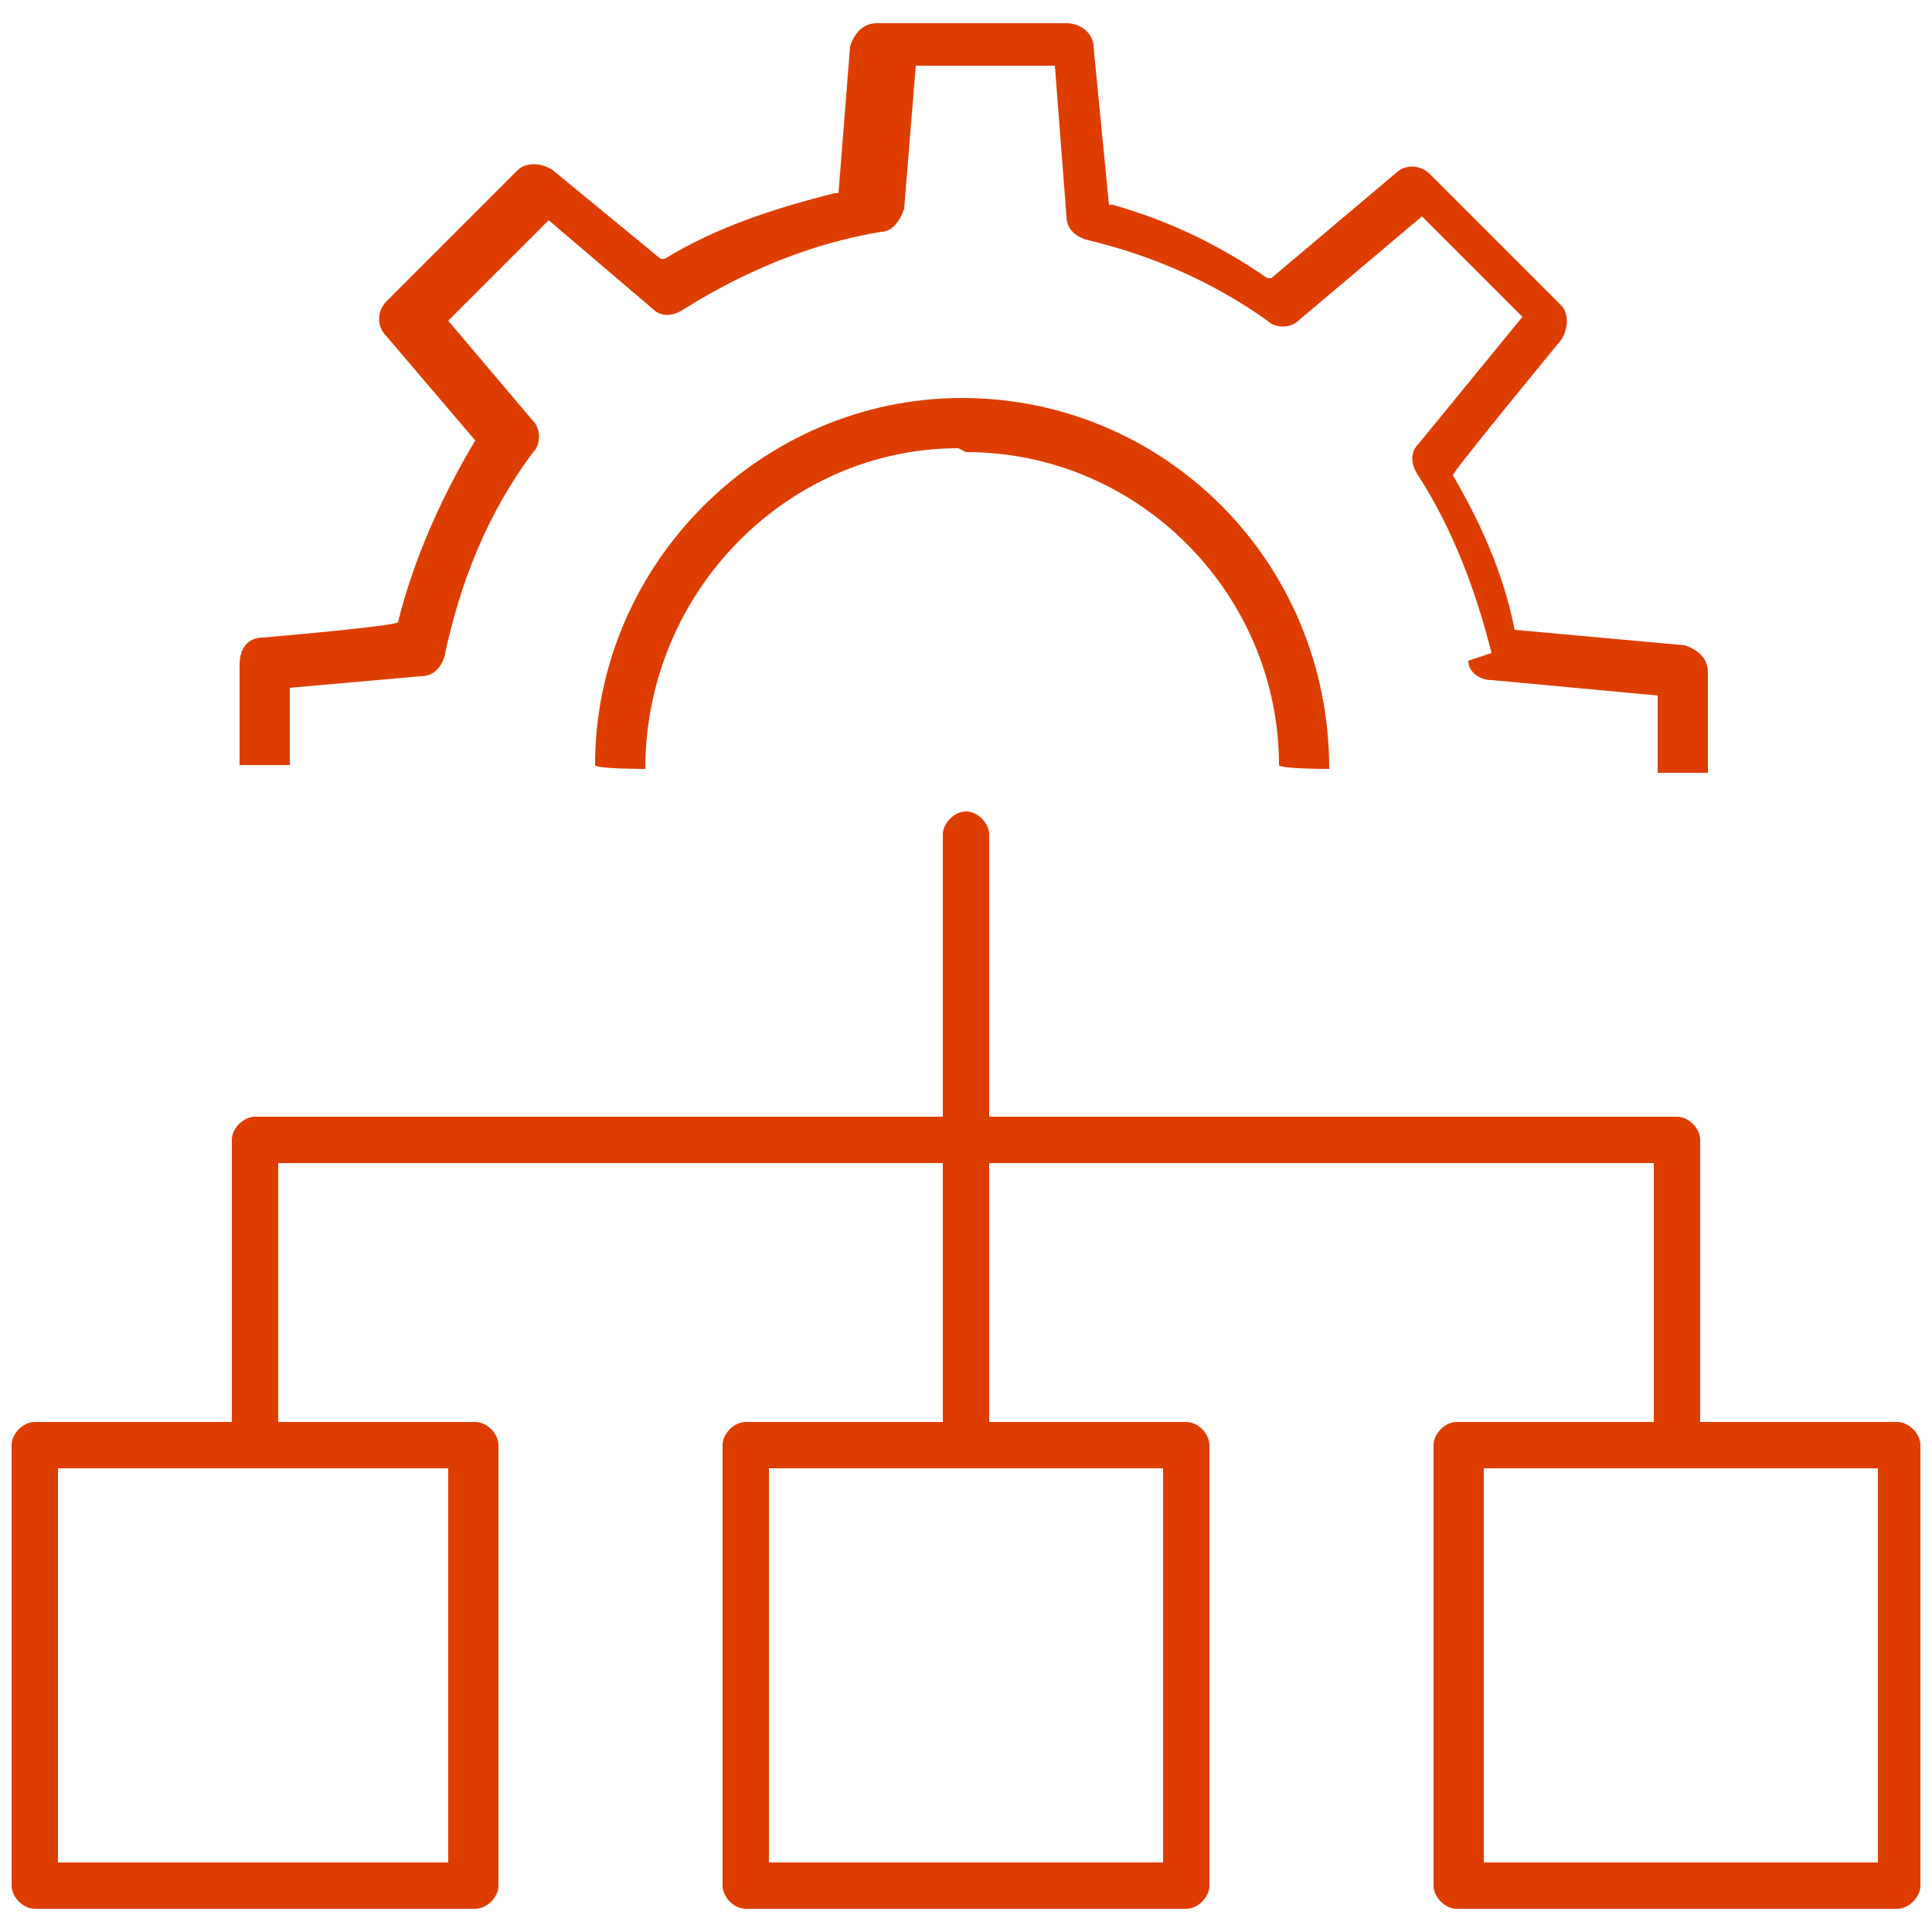
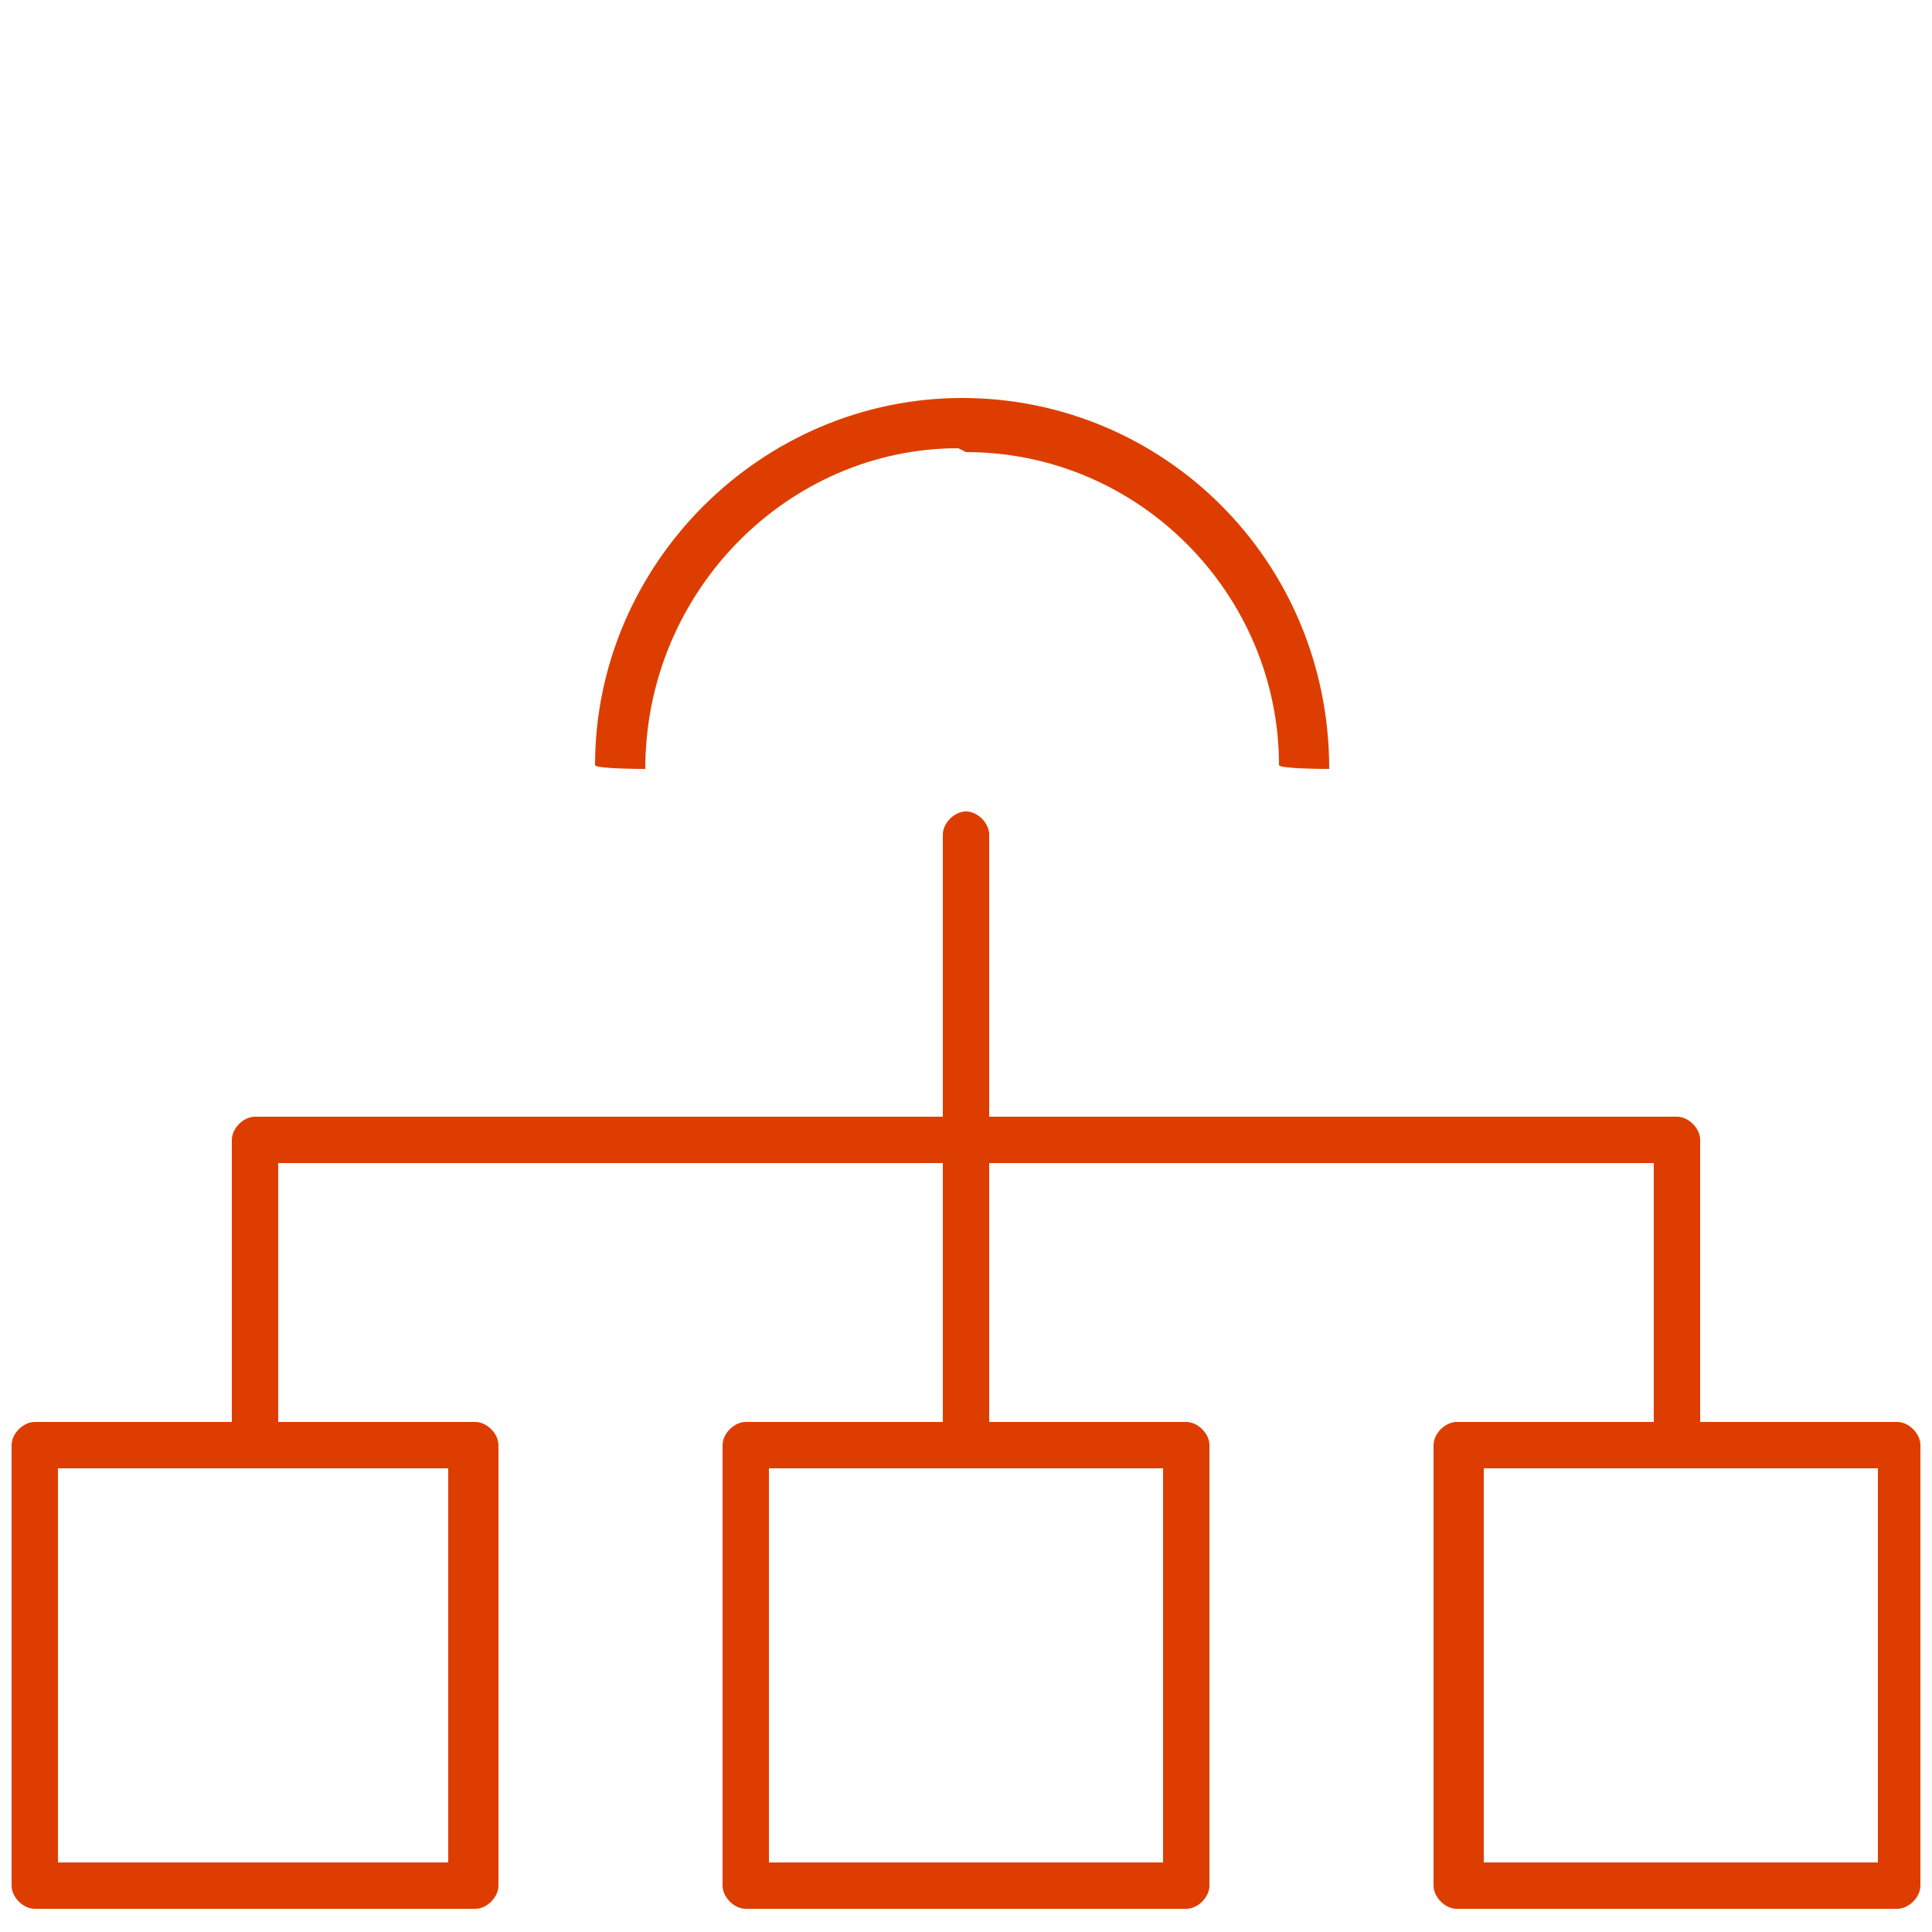
<svg xmlns="http://www.w3.org/2000/svg" id="Layer_1" version="1.1" viewBox="0 0 50 50">
  <defs>
    <style>
      .st0 {
        fill: #dd3e00;
      }
    </style>
  </defs>
-   <path class="st0" d="M38,17.1c0,.3.3.5.6.5l4.3.4v2h1.3v-2.6c0-.4-.3-.6-.6-.7l-4.4-.4h0c-.3-1.5-.9-2.8-1.6-4h0c0-.1,2.8-3.5,2.8-3.5.2-.3.2-.7,0-.9l-3.4-3.4c-.2-.2-.6-.3-.9,0l-3.2,2.7h-.1c-1.3-.9-2.6-1.5-4-1.9h-.1s-.4-4.1-.4-4.1c0-.3-.3-.6-.7-.6h-4.9c-.4,0-.6.3-.7.6l-.3,3.8h-.1c-1.6.4-3.1.9-4.4,1.7h-.1c0,0-2.8-2.3-2.8-2.3-.3-.2-.7-.2-.9,0l-3.4,3.4c-.2.2-.3.6,0,.9l2.3,2.7h0c-.9,1.5-1.6,3.1-2,4.7h0c0,.1-3.5.4-3.5.4-.4,0-.6.3-.6.7v2.6h1.3v-2l3.4-.3c.3,0,.5-.2.6-.5.4-1.9,1.1-3.7,2.3-5.3.2-.2.2-.6,0-.8l-2.2-2.6,2.6-2.6,2.7,2.3c.2.2.5.2.8,0,1.6-1,3.3-1.7,5.1-2,.3,0,.5-.3.6-.6l.3-3.7h3.6l.3,3.9c0,.3.2.5.5.6,1.7.4,3.3,1.1,4.7,2.1.2.2.6.2.8,0l3.2-2.7,2.6,2.6-2.7,3.3c-.2.2-.2.5,0,.8.9,1.4,1.5,3,1.9,4.6Z" />
  <path class="st0" d="M25,11.7c4.5,0,8.1,3.7,8.1,8.1h0c0,.1,1.3.1,1.3.1h0c0-5.4-4.3-9.6-9.5-9.6s-9.5,4.3-9.5,9.5h0c0,.1,1.3.1,1.3.1h0c0-4.6,3.7-8.3,8.1-8.3Z" />
-   <path class="st0" d="M37.7,49.4h11.4c.3,0,.6-.3.6-.6v-11.4c0-.3-.3-.6-.6-.6h-5.1v-7.3c0-.3-.3-.6-.6-.6h-17.8v-7.3c0-.3-.3-.6-.6-.6s-.6.3-.6.6v7.3H6.6c-.3,0-.6.3-.6.6v7.3H.9c-.3,0-.6.3-.6.6v11.4c0,.3.3.6.6.6h11.4c.3,0,.6-.3.6-.6v-11.4c0-.3-.3-.6-.6-.6h-5.1v-6.7h17.2v6.7h-5.1c-.3,0-.6.3-.6.6v11.4c0,.3.3.6.6.6h11.4c.3,0,.6-.3.6-.6v-11.4c0-.3-.3-.6-.6-.6h-5.1v-6.7h17.2v6.7h-5.1c-.3,0-.6.3-.6.6v11.4c0,.3.3.6.6.6ZM11.6,38v10.2H1.5v-10.2h10.2ZM30.1,38v10.2h-10.2v-10.2h10.2ZM38.4,38h10.2v10.2h-10.2v-10.2Z" />
+   <path class="st0" d="M37.7,49.4h11.4c.3,0,.6-.3.6-.6v-11.4c0-.3-.3-.6-.6-.6h-5.1v-7.3c0-.3-.3-.6-.6-.6h-17.8v-7.3c0-.3-.3-.6-.6-.6s-.6.3-.6.6v7.3H6.6c-.3,0-.6.3-.6.6v7.3H.9c-.3,0-.6.3-.6.6v11.4c0,.3.3.6.6.6h11.4c.3,0,.6-.3.6-.6v-11.4c0-.3-.3-.6-.6-.6h-5.1v-6.7h17.2v6.7h-5.1c-.3,0-.6.3-.6.6v11.4c0,.3.3.6.6.6h11.4c.3,0,.6-.3.6-.6v-11.4c0-.3-.3-.6-.6-.6h-5.1v-6.7h17.2v6.7h-5.1c-.3,0-.6.3-.6.6v11.4c0,.3.3.6.6.6ZM11.6,38v10.2H1.5v-10.2ZM30.1,38v10.2h-10.2v-10.2h10.2ZM38.4,38h10.2v10.2h-10.2v-10.2Z" />
</svg>